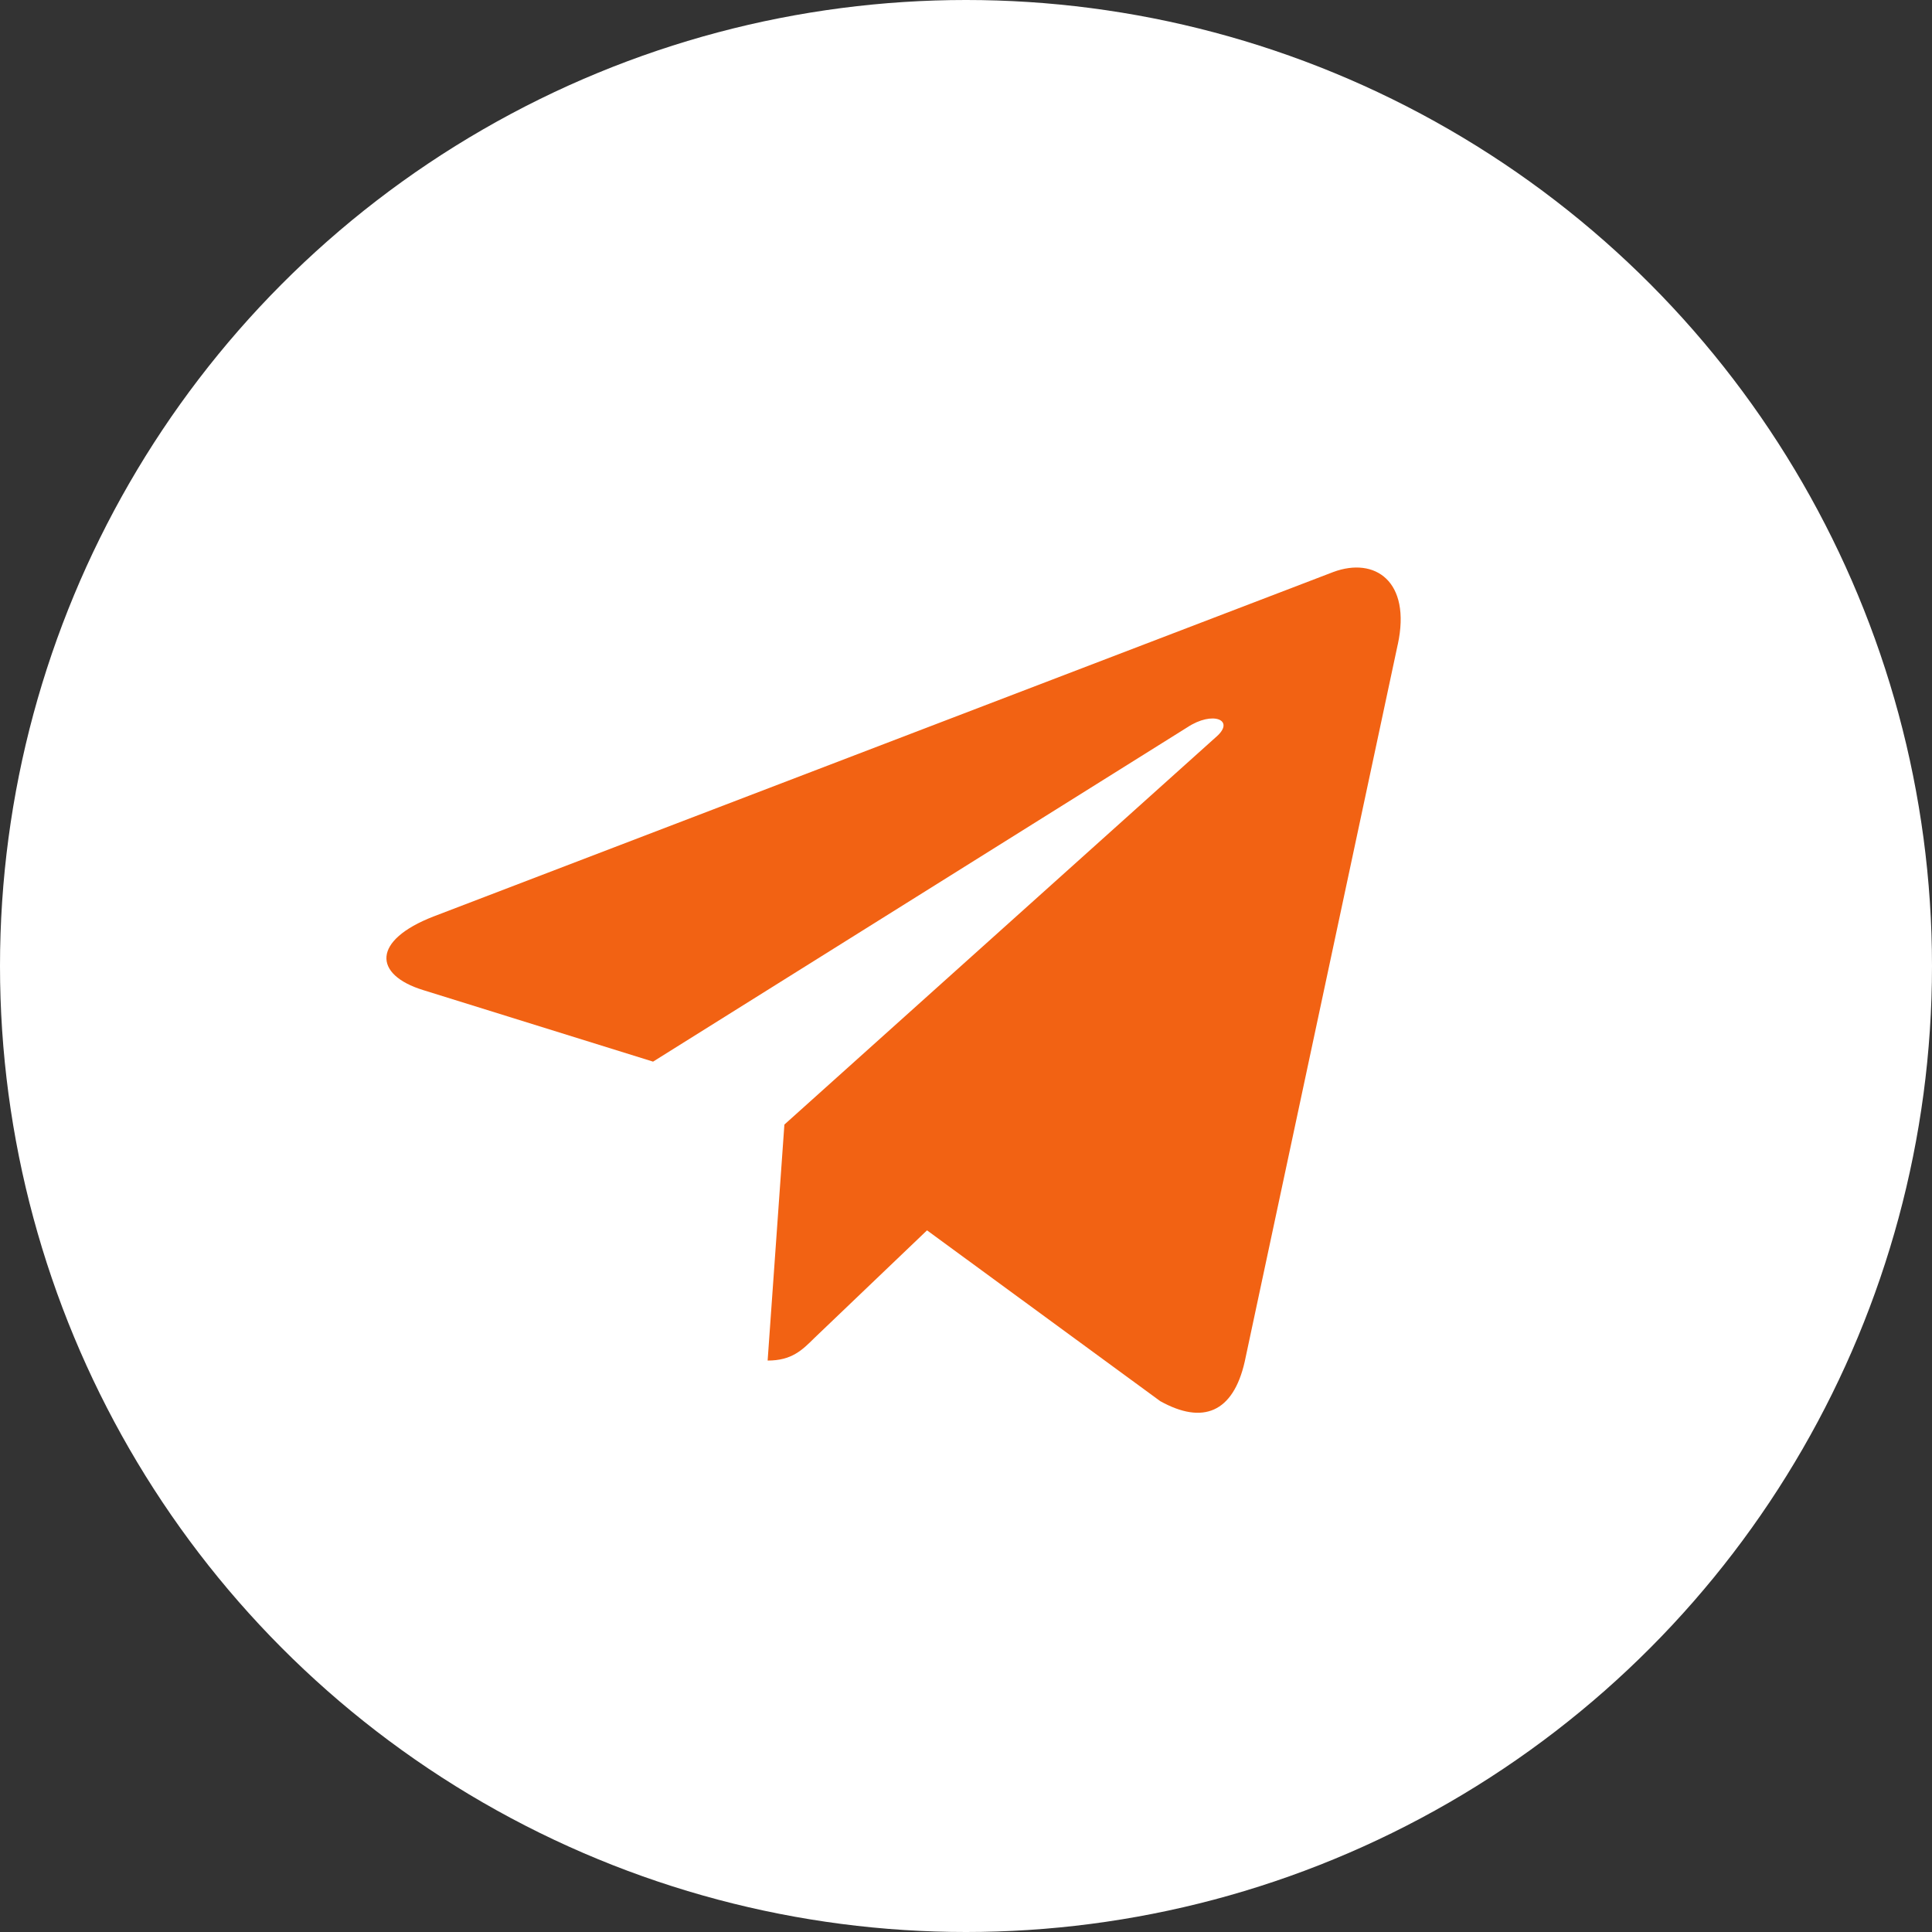
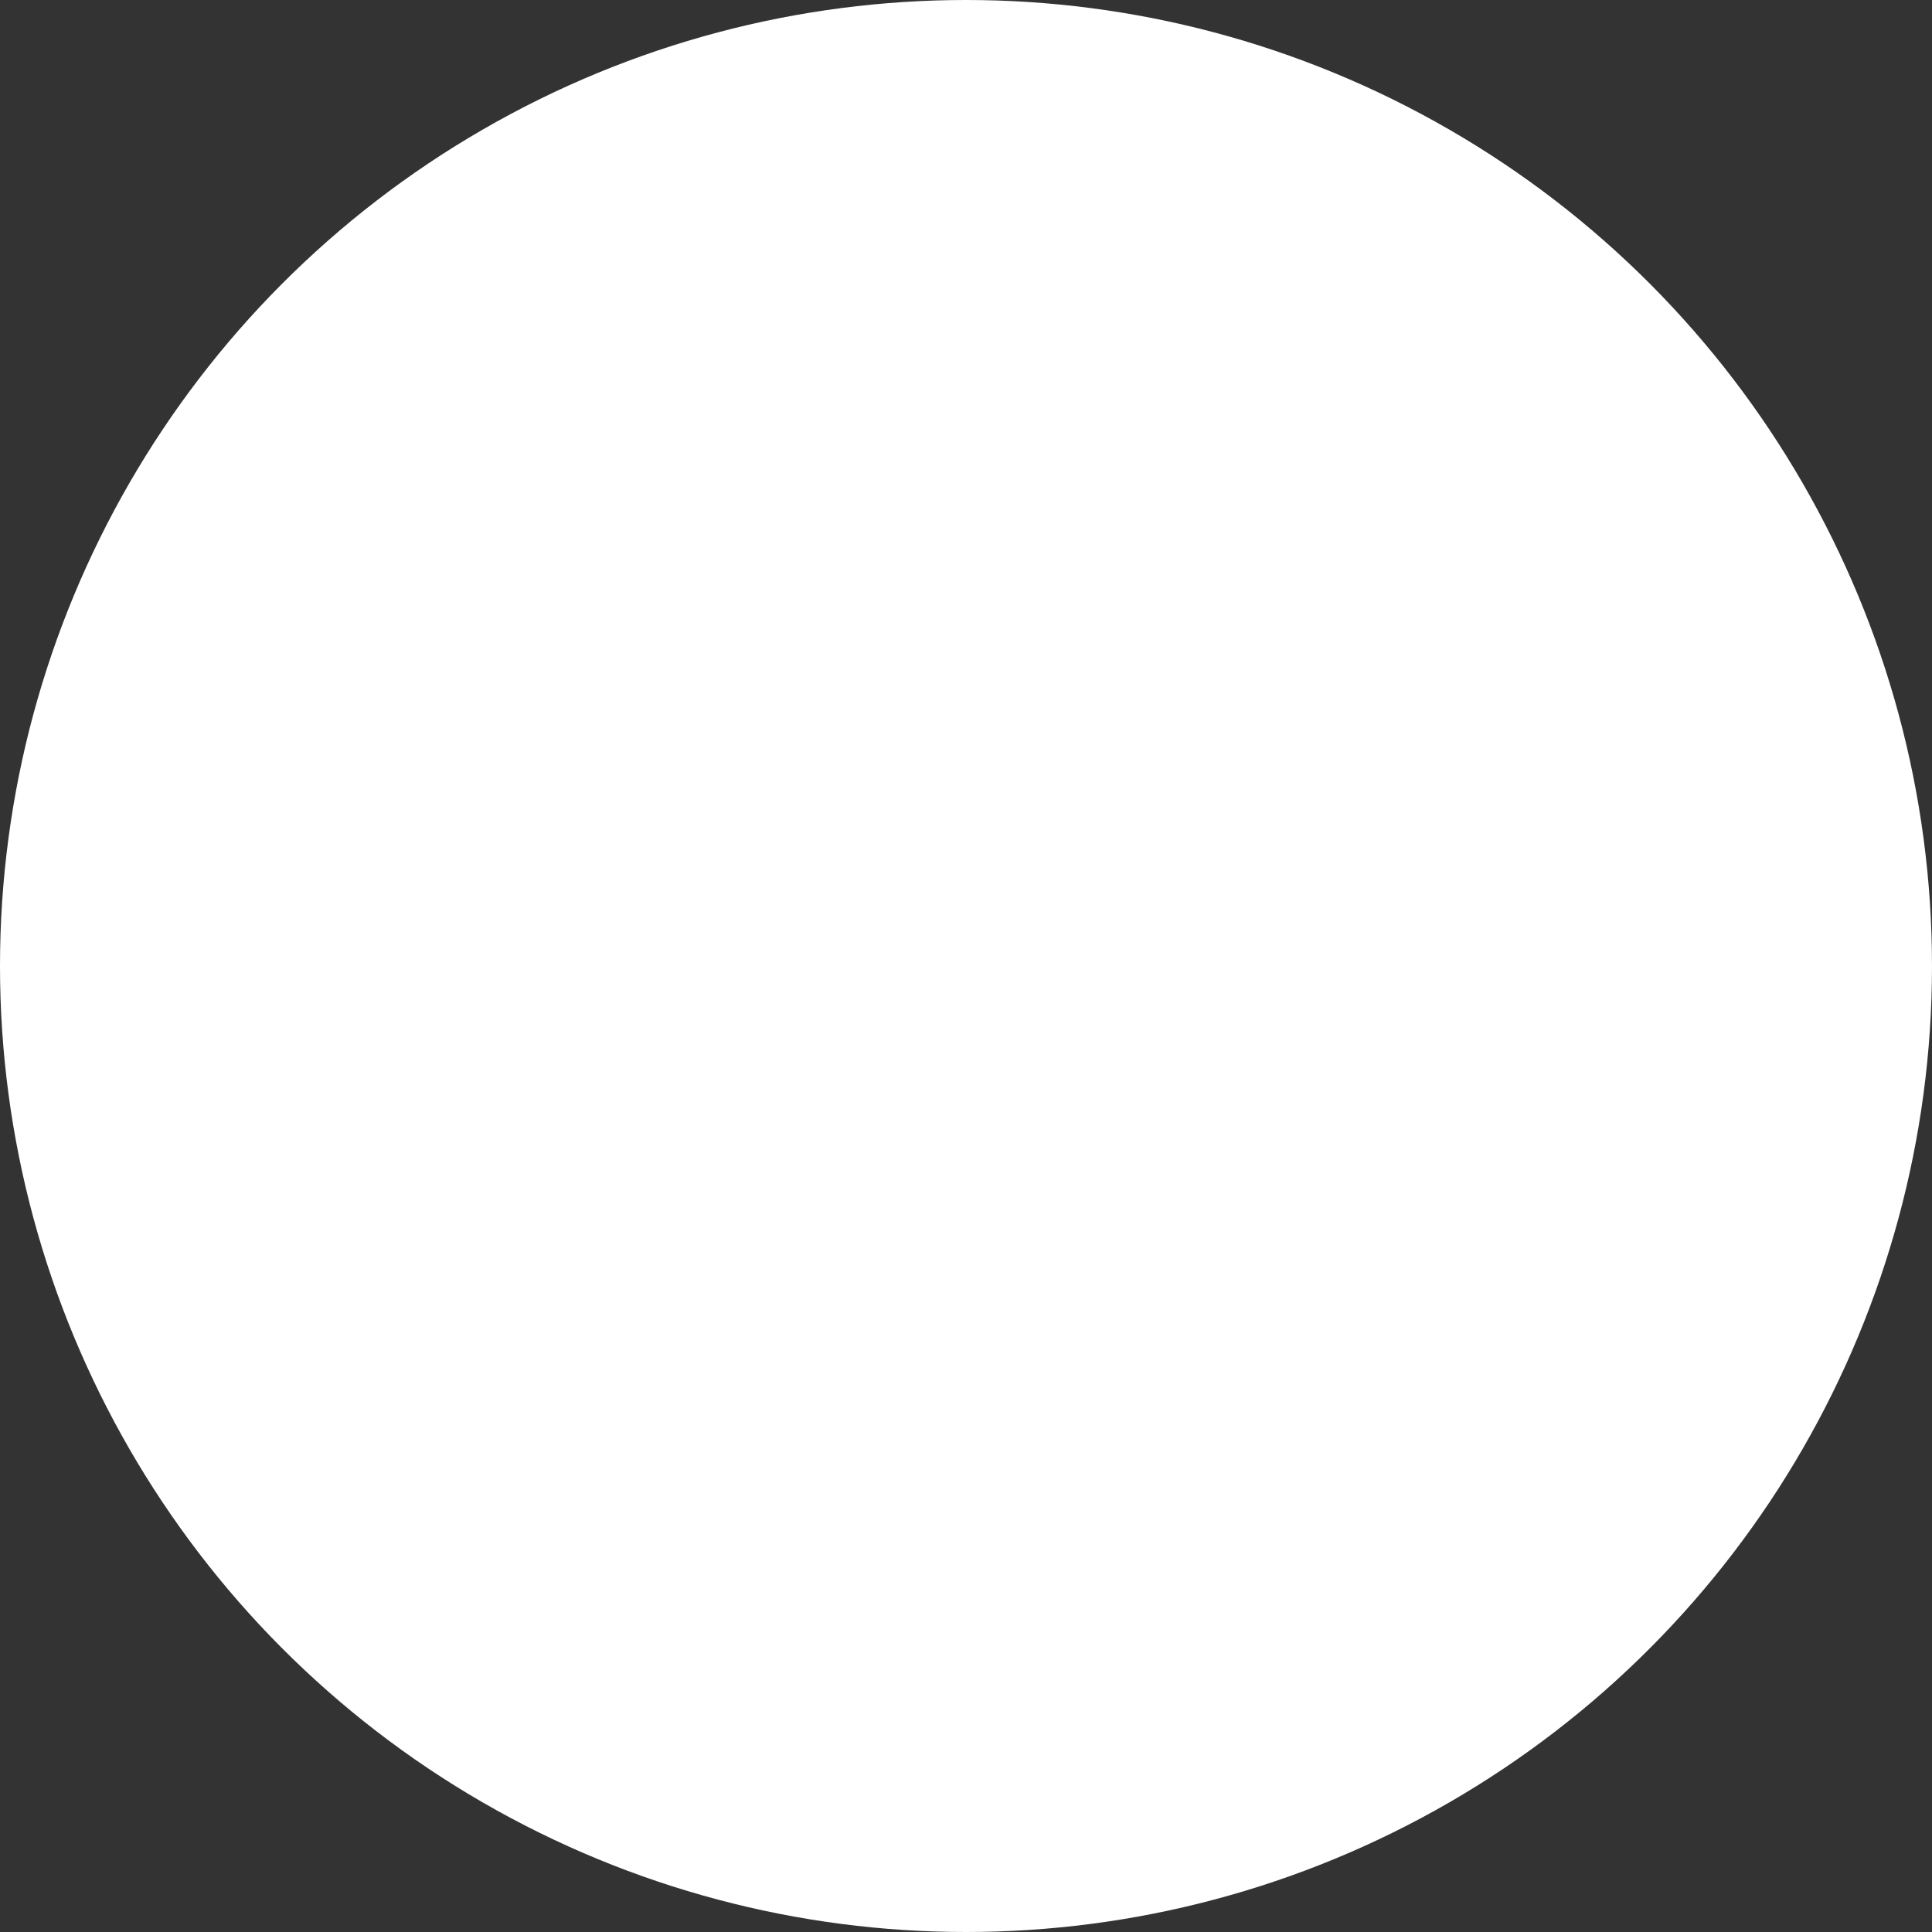
<svg xmlns="http://www.w3.org/2000/svg" width="40" height="40" viewBox="0 0 40 40" fill="none">
  <rect x="0" y="0" width="40" height="40" fill="#333333" stroke="none" />
  <circle cx="20" cy="20" r="20" fill="white" />
  <g>
-     <path d="M16.24 23.283L15.893 28.169C16.39 28.169 16.605 27.956 16.863 27.7L19.193 25.473L24.021 29.009C24.907 29.502 25.531 29.242 25.77 28.194L28.939 13.343L28.94 13.342C29.221 12.034 28.466 11.522 27.604 11.843L8.975 18.975C7.704 19.468 7.723 20.177 8.759 20.498L13.521 21.98L24.584 15.057C25.105 14.713 25.578 14.903 25.189 15.248L16.24 23.283Z" fill="#F26213" />
-   </g>
+     </g>
  <defs>
    <rect width="21" height="21" fill="white" transform="translate(8 10)" />
  </defs>
</svg>